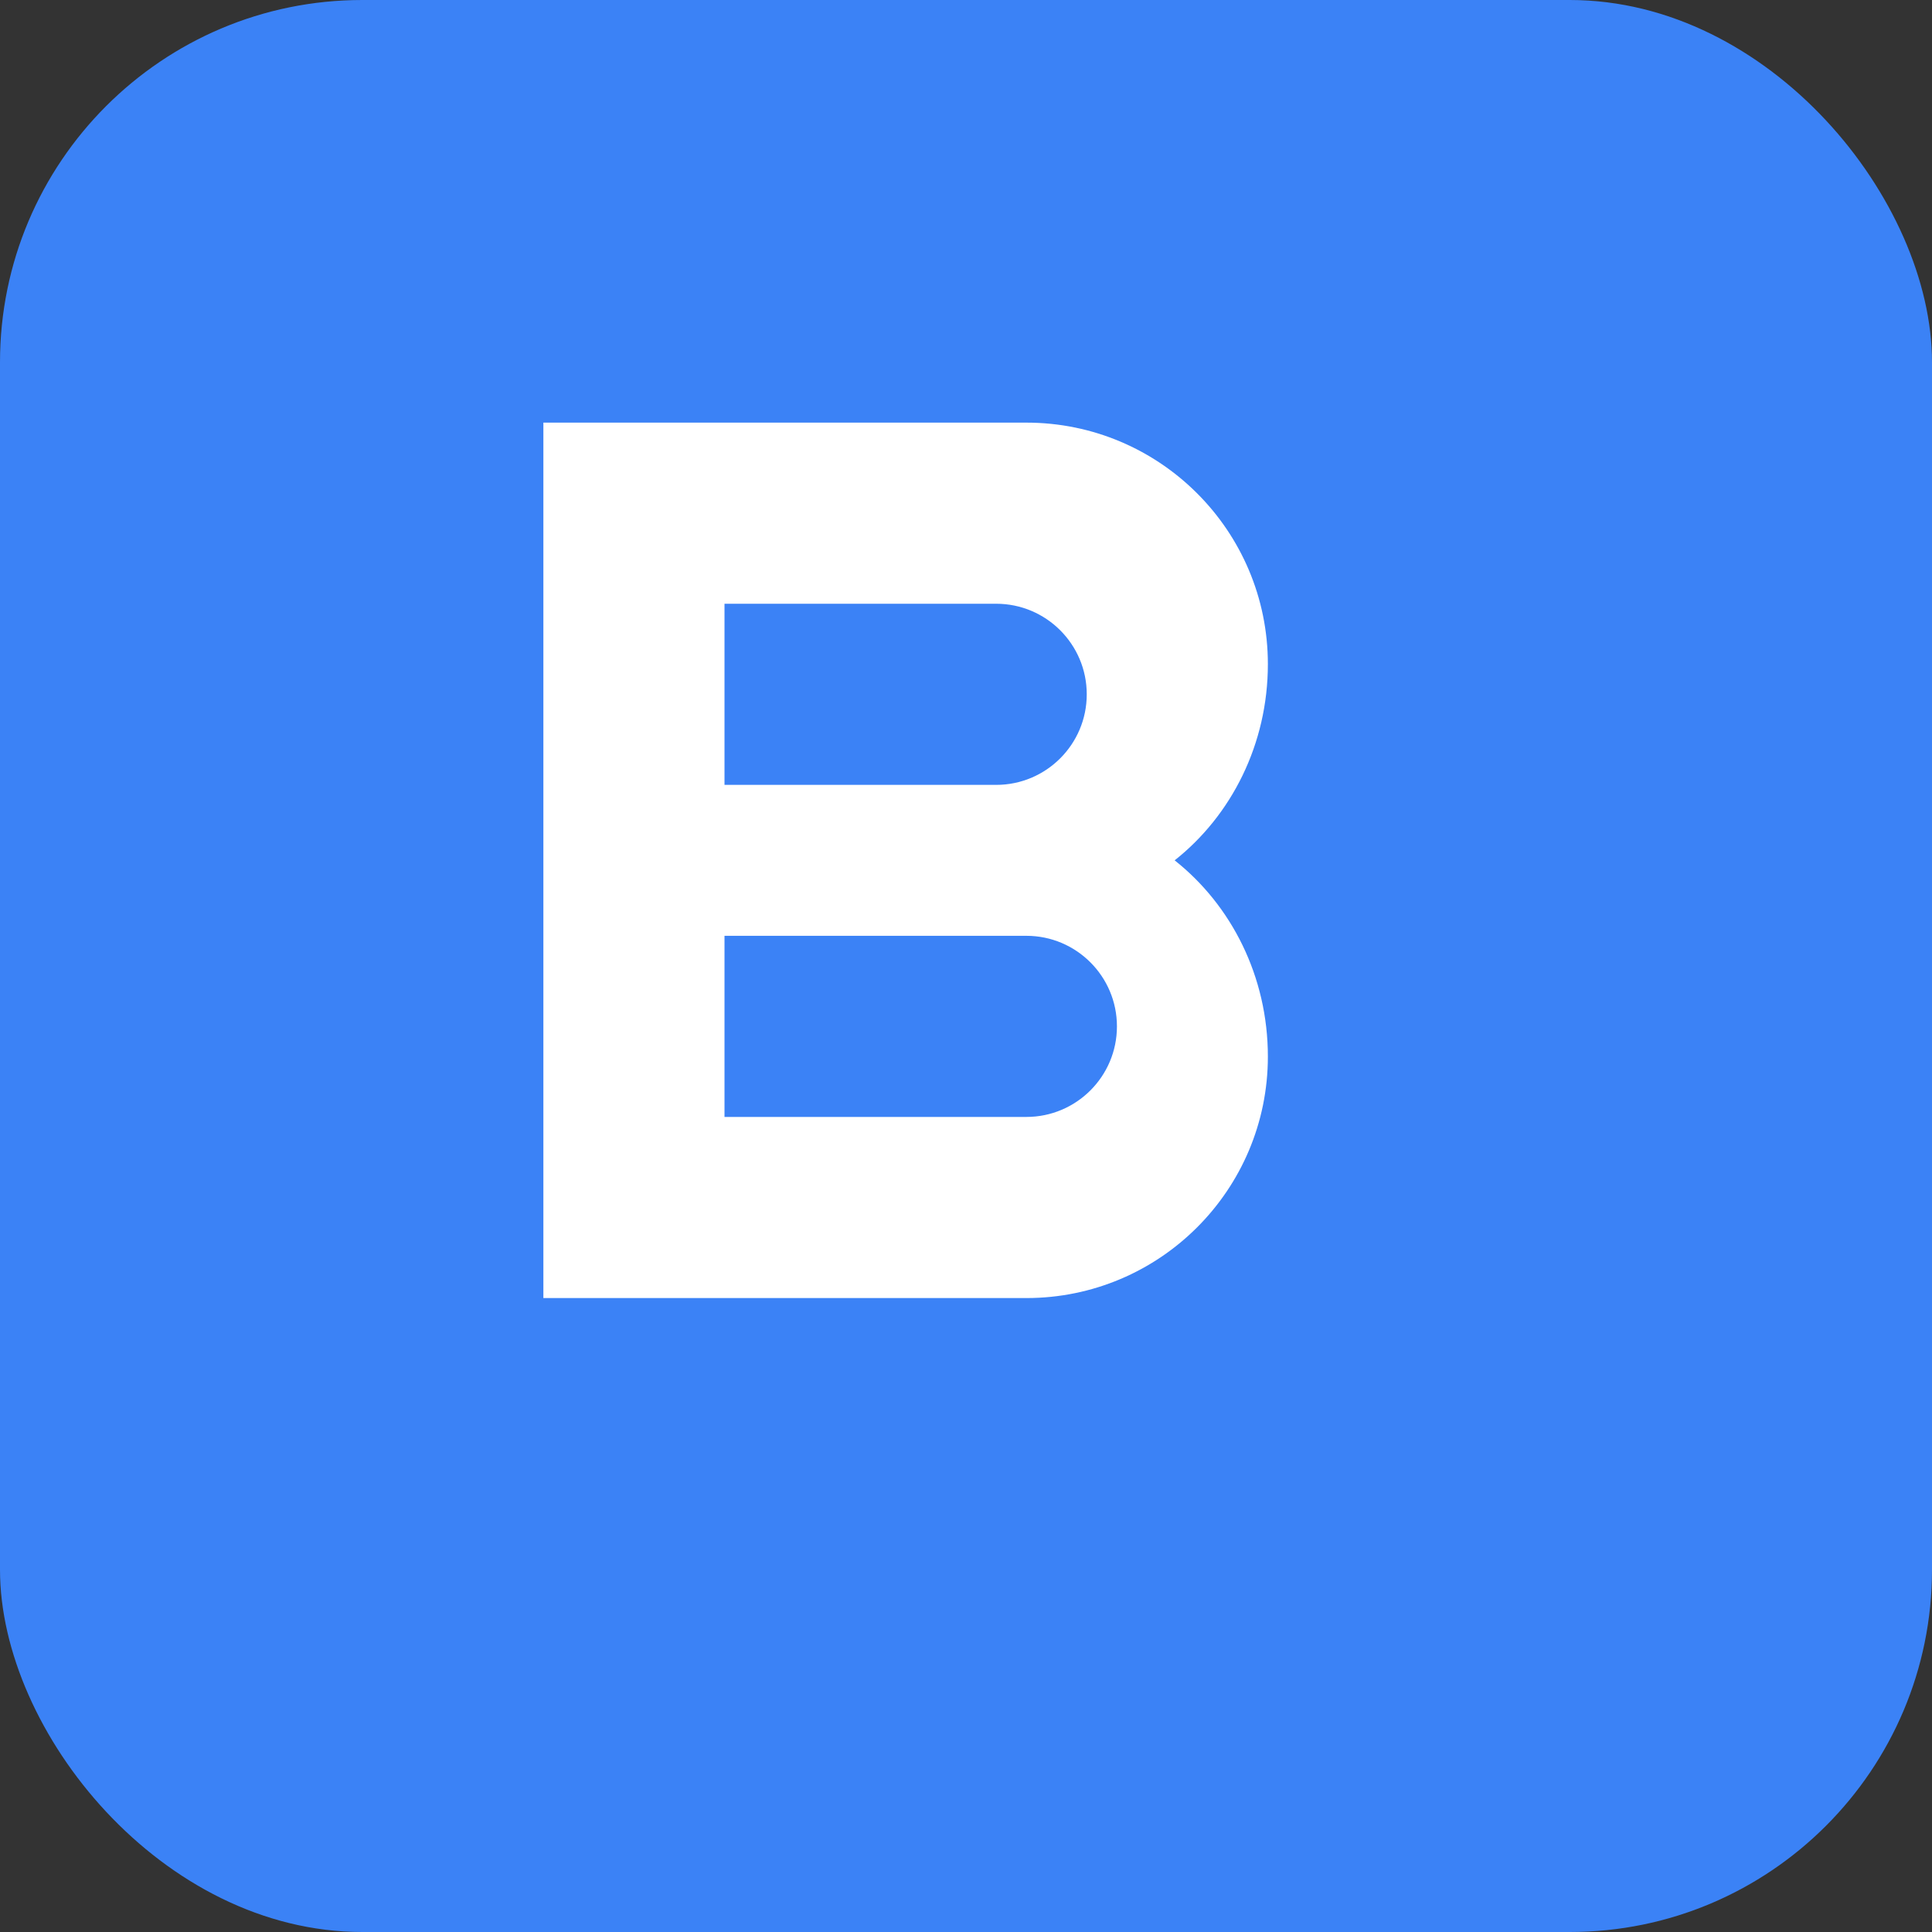
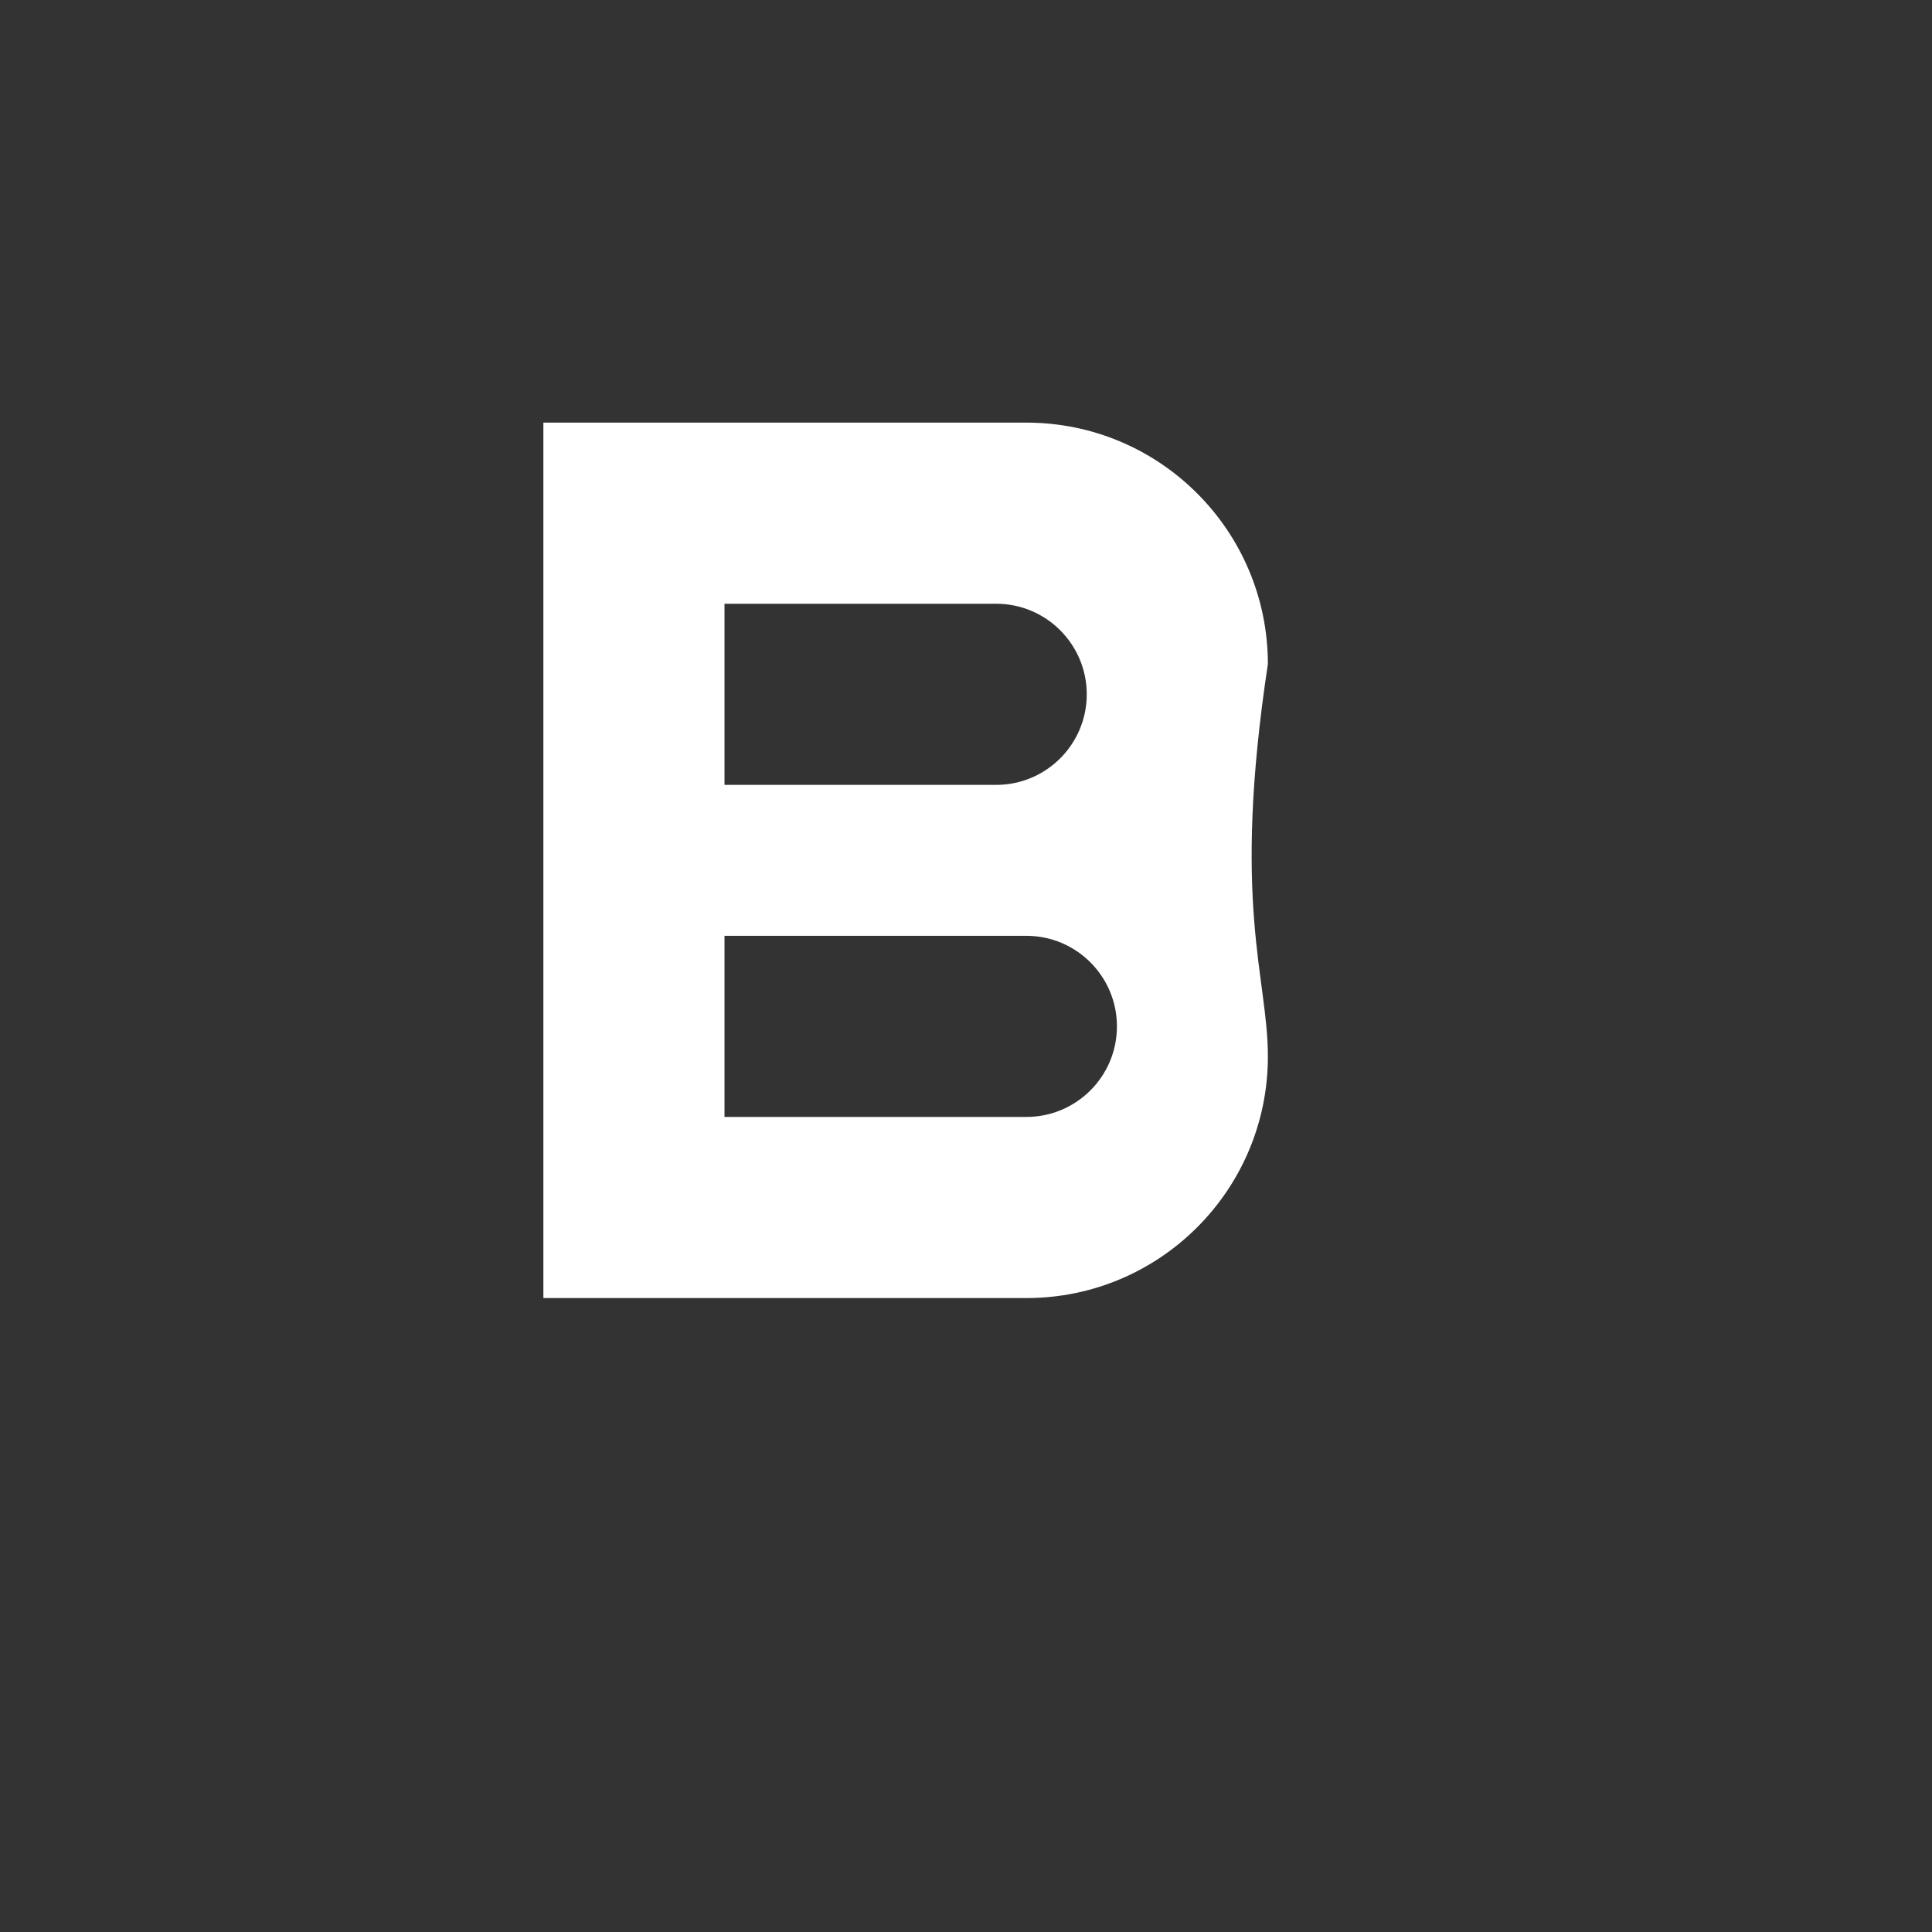
<svg xmlns="http://www.w3.org/2000/svg" width="32" height="32" viewBox="0 0 32 32" fill="none">
  <rect x="0" y="0" width="32" height="32" fill="#333333" stroke="none" />
-   <rect width="32" height="32" rx="6" fill="#3b82f6" />
-   <path d="M9 7H17C19.209 7 21 8.791 21 11C21 12.326 20.395 13.508 19.456 14.25C20.395 14.992 21 16.174 21 17.5C21 19.709 19.209 21.5 17 21.5H9V7ZM12 13H16.5C17.328 13 18 12.328 18 11.5C18 10.672 17.328 10 16.5 10H12V13ZM12 18.5H17C17.828 18.5 18.5 17.828 18.5 17C18.5 16.172 17.828 15.5 17 15.5H12V18.5Z" fill="white" />
+   <path d="M9 7H17C19.209 7 21 8.791 21 11C20.395 14.992 21 16.174 21 17.5C21 19.709 19.209 21.5 17 21.5H9V7ZM12 13H16.5C17.328 13 18 12.328 18 11.5C18 10.672 17.328 10 16.5 10H12V13ZM12 18.5H17C17.828 18.5 18.5 17.828 18.5 17C18.5 16.172 17.828 15.5 17 15.5H12V18.5Z" fill="white" />
</svg>